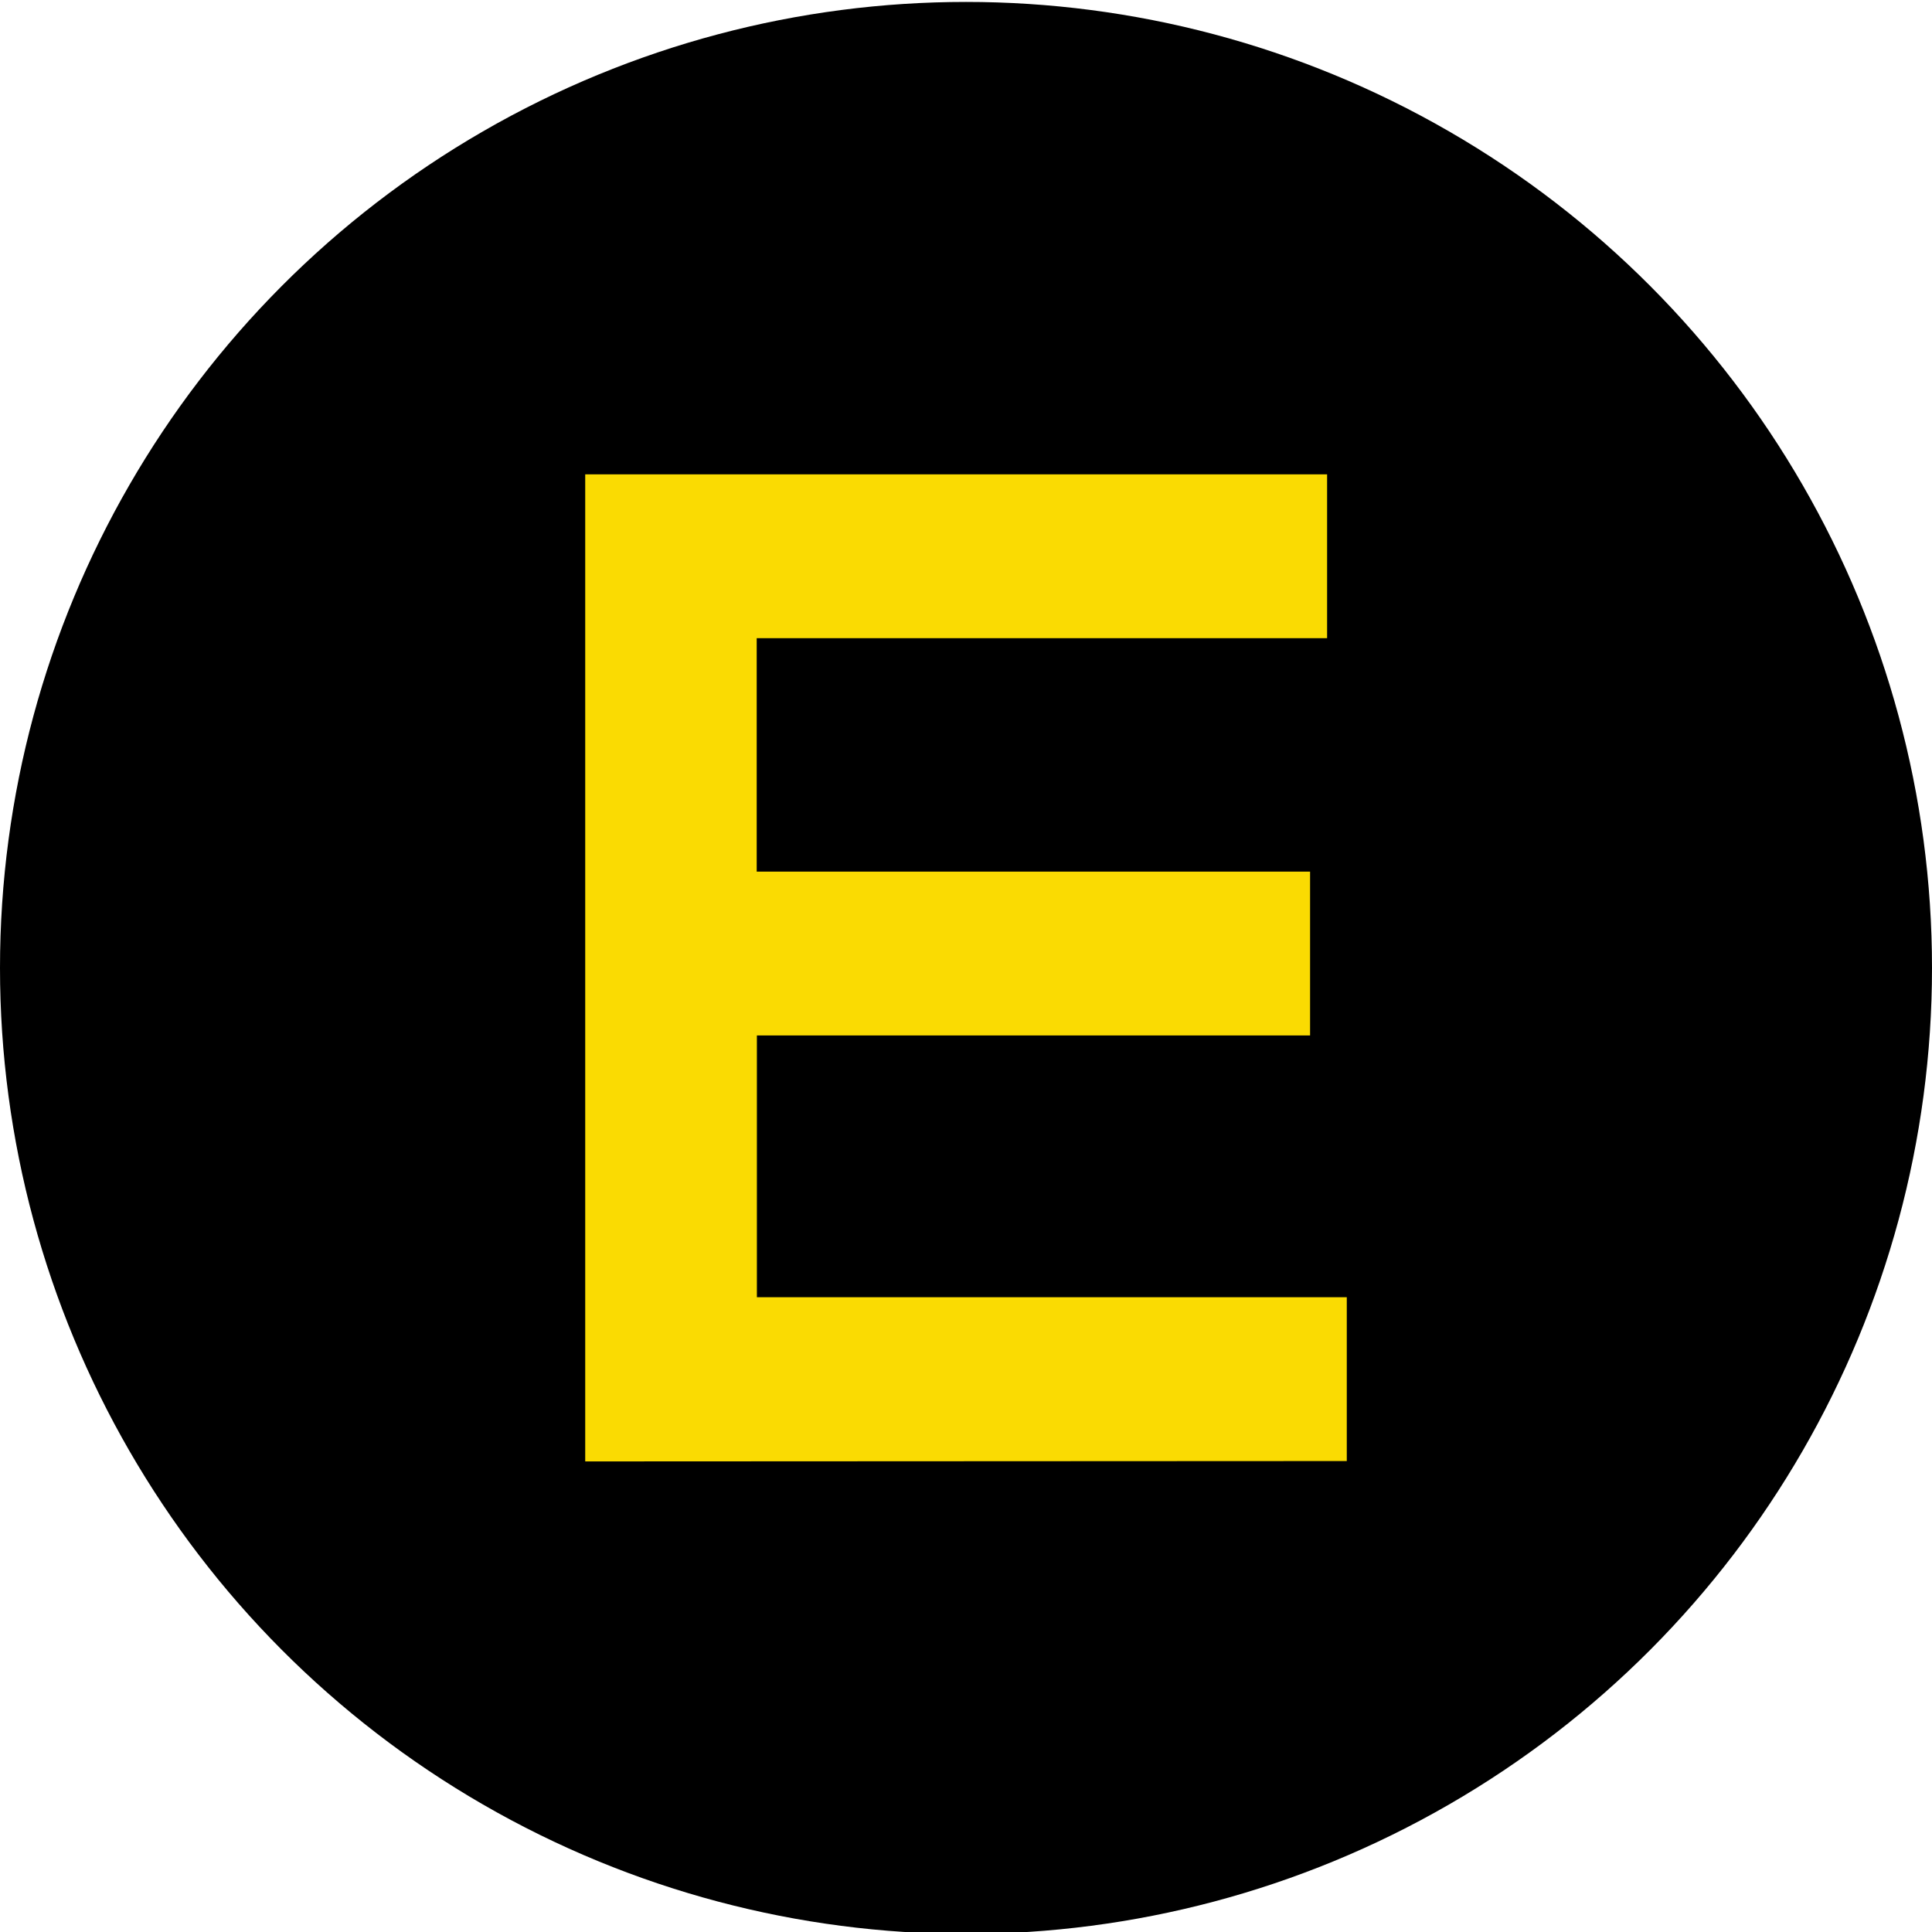
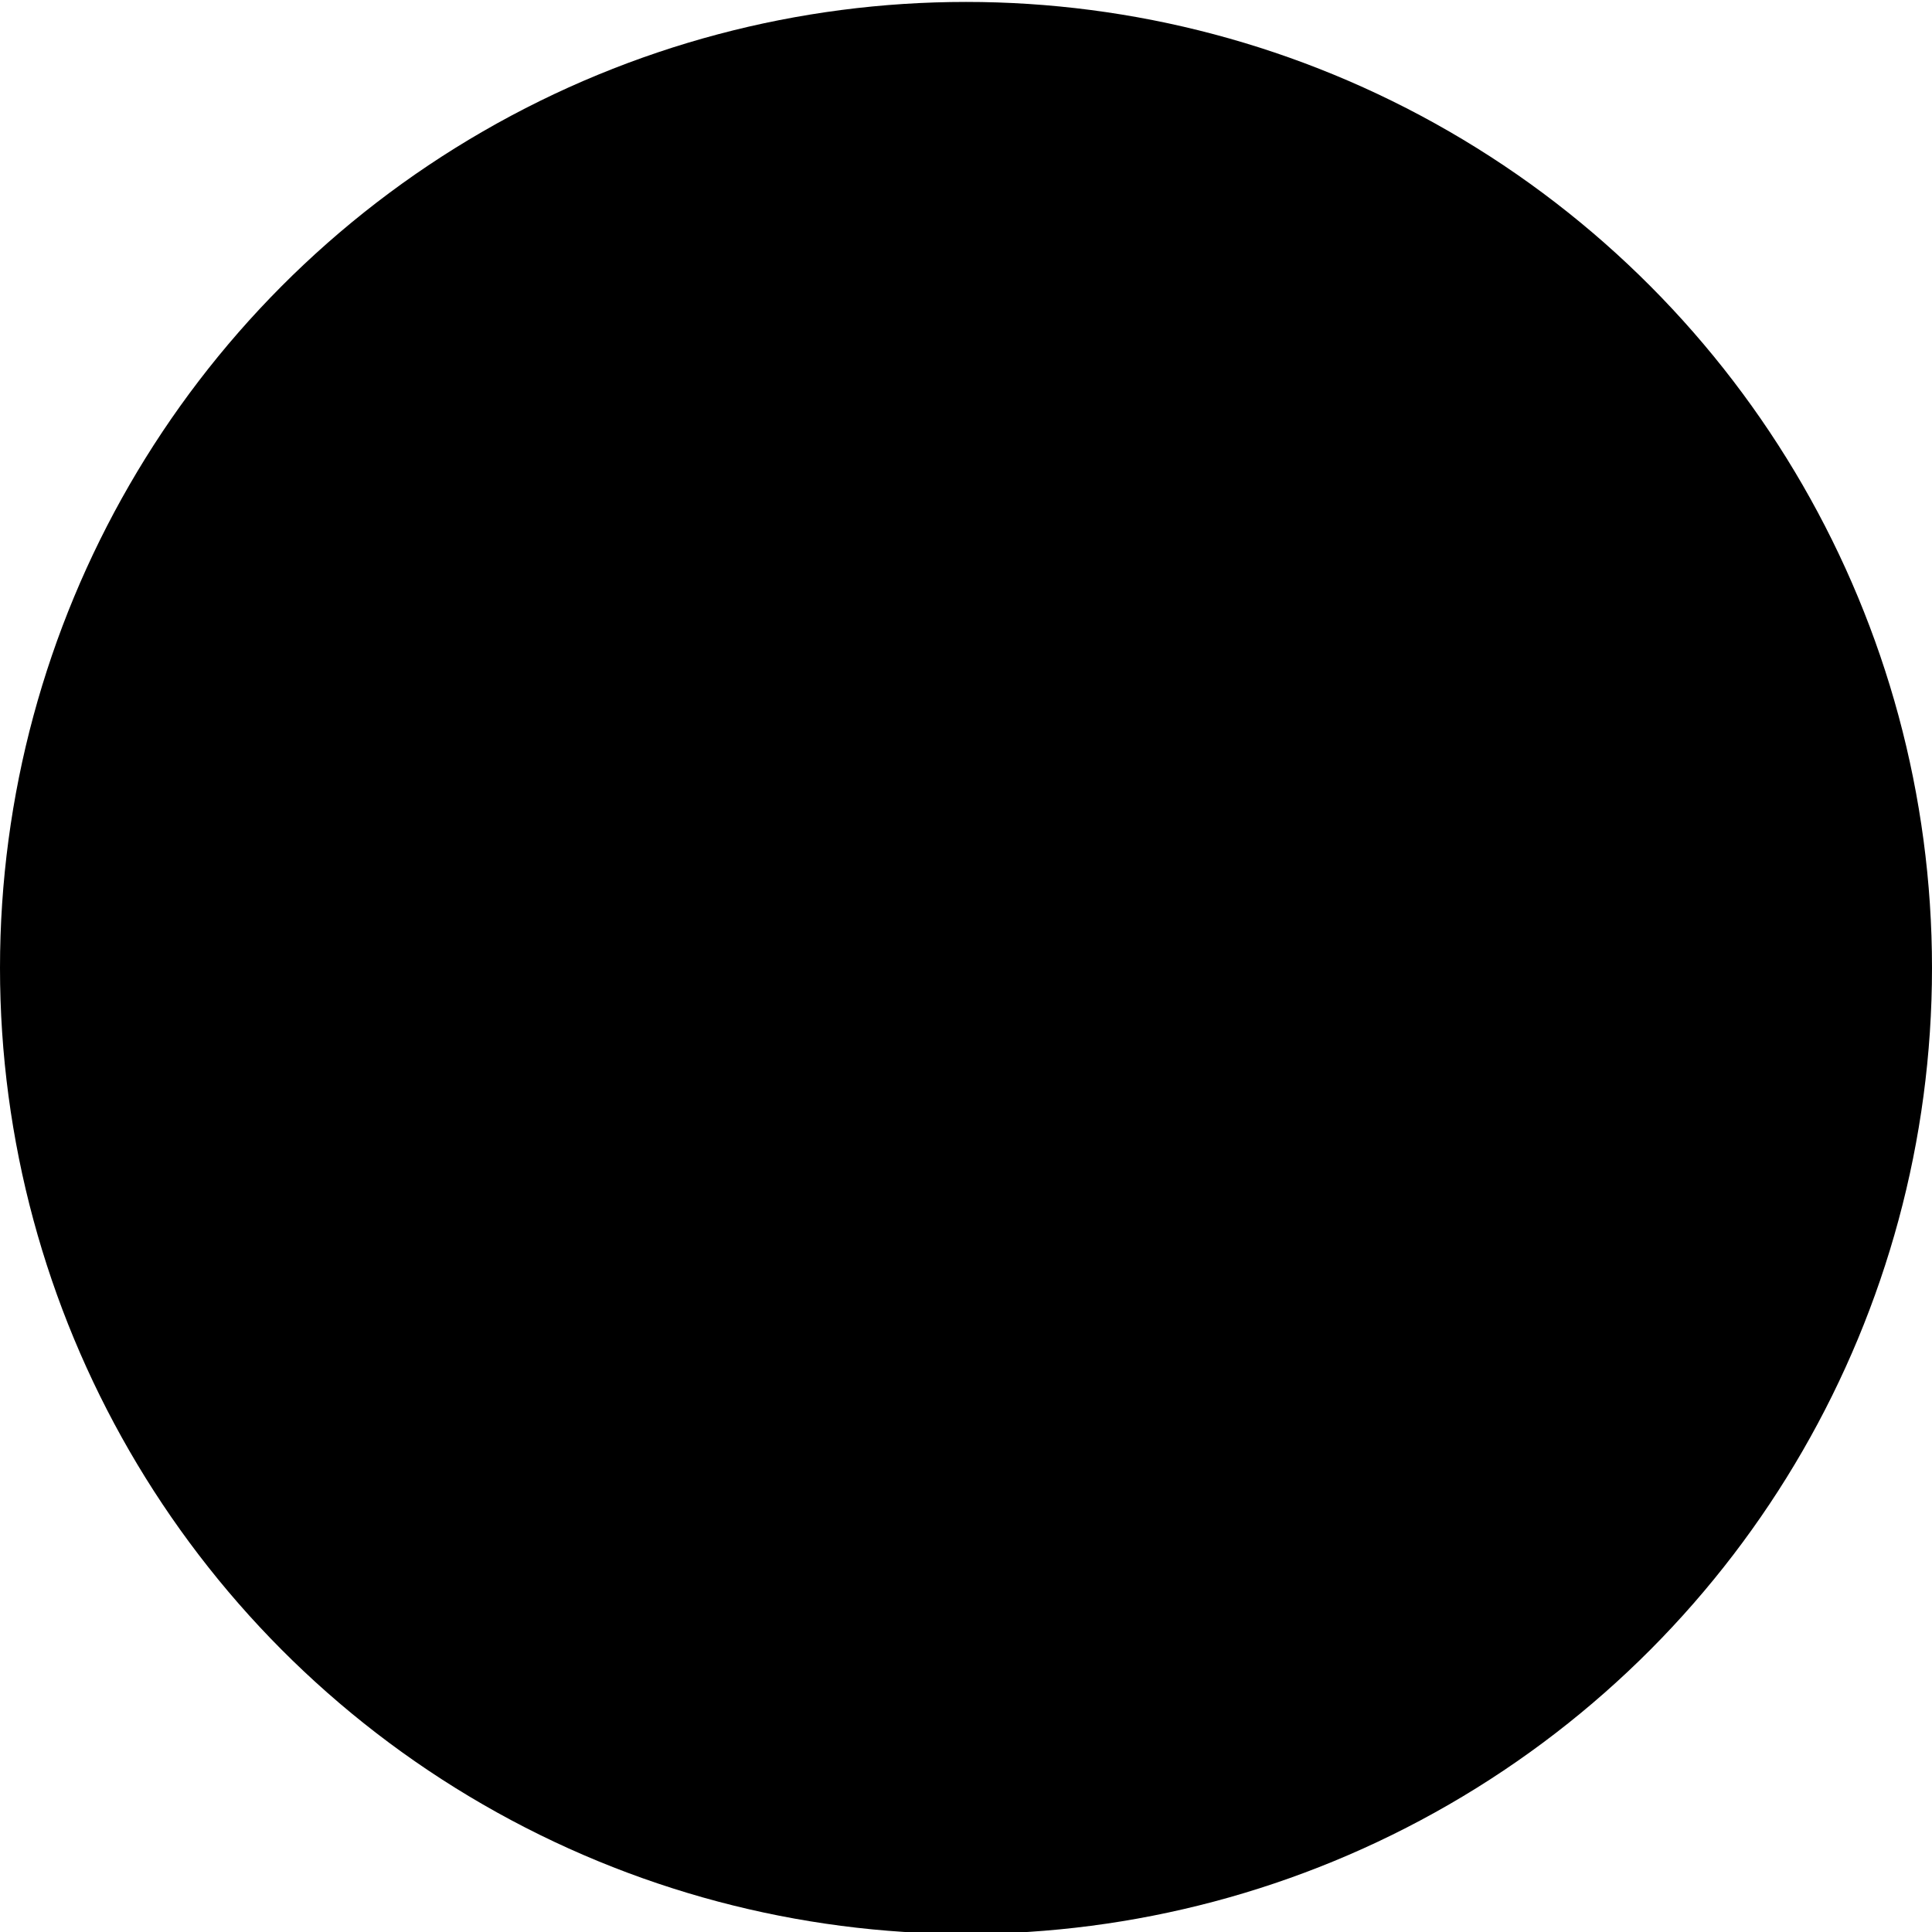
<svg xmlns="http://www.w3.org/2000/svg" id="圖層_1" data-name="圖層 1" viewBox="0 0 210 210">
  <circle cx="105" cy="105.21" r="105" />
-   <path d="M63.61,158.85V51.56h80.64V69.37h-62V94.74H142.4v17.81H82.27V141h64.12v17.81Z" fill="#fadb02" />
</svg>